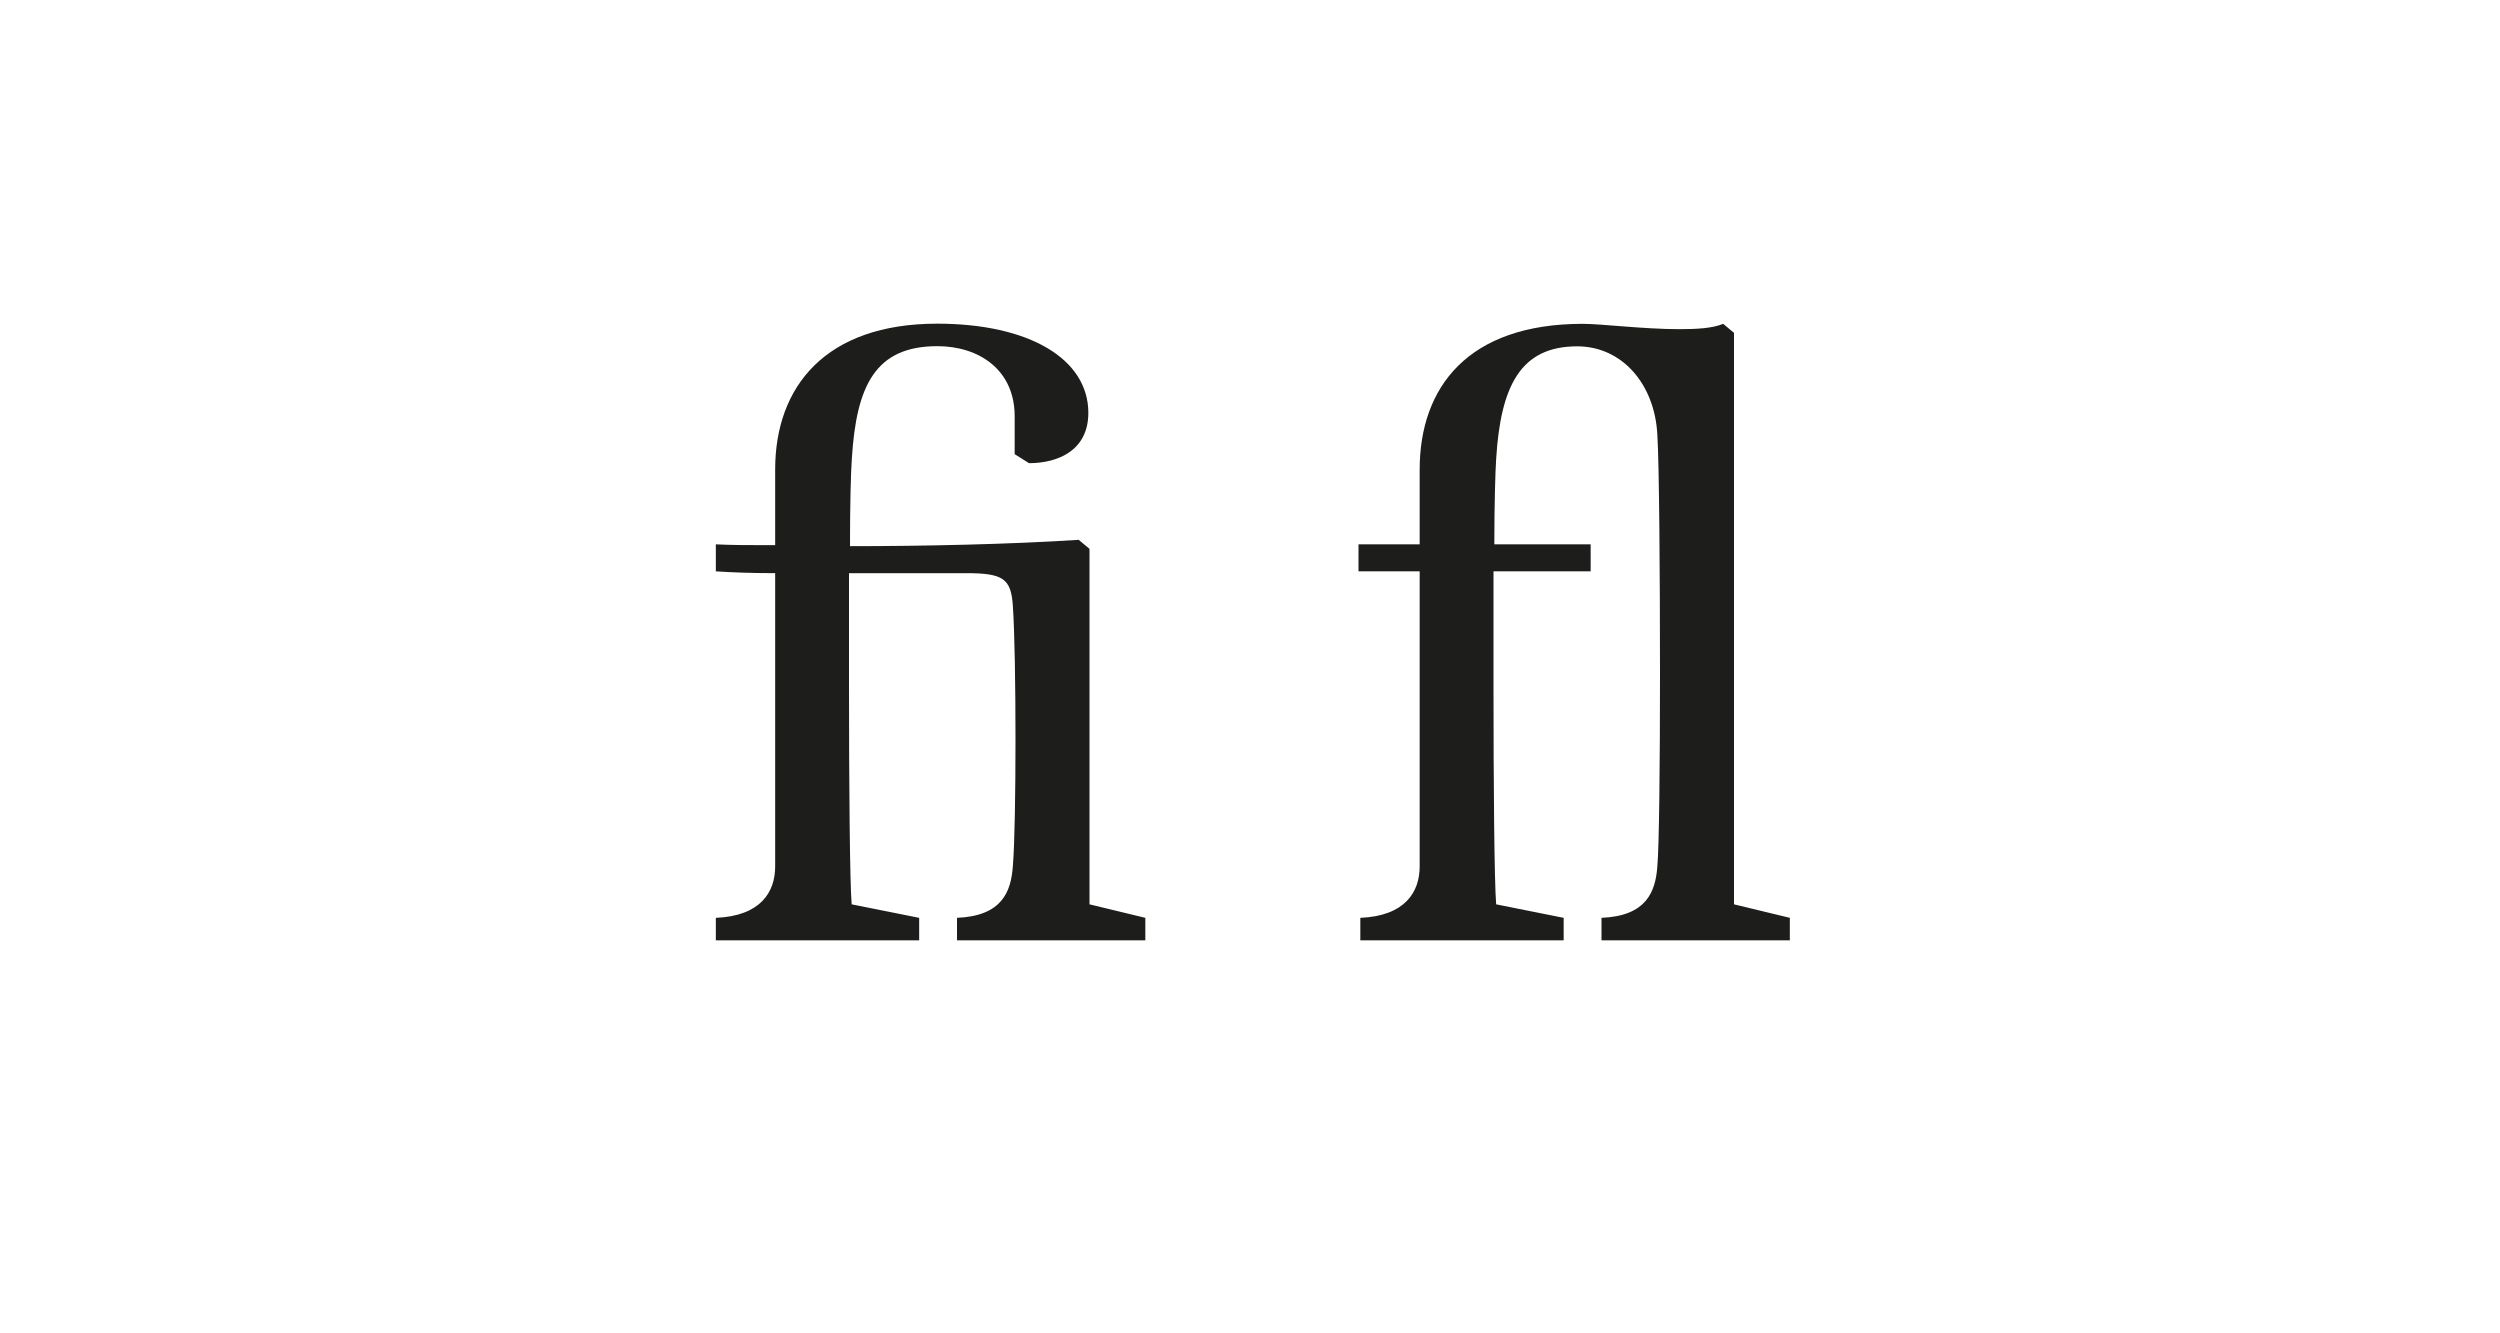
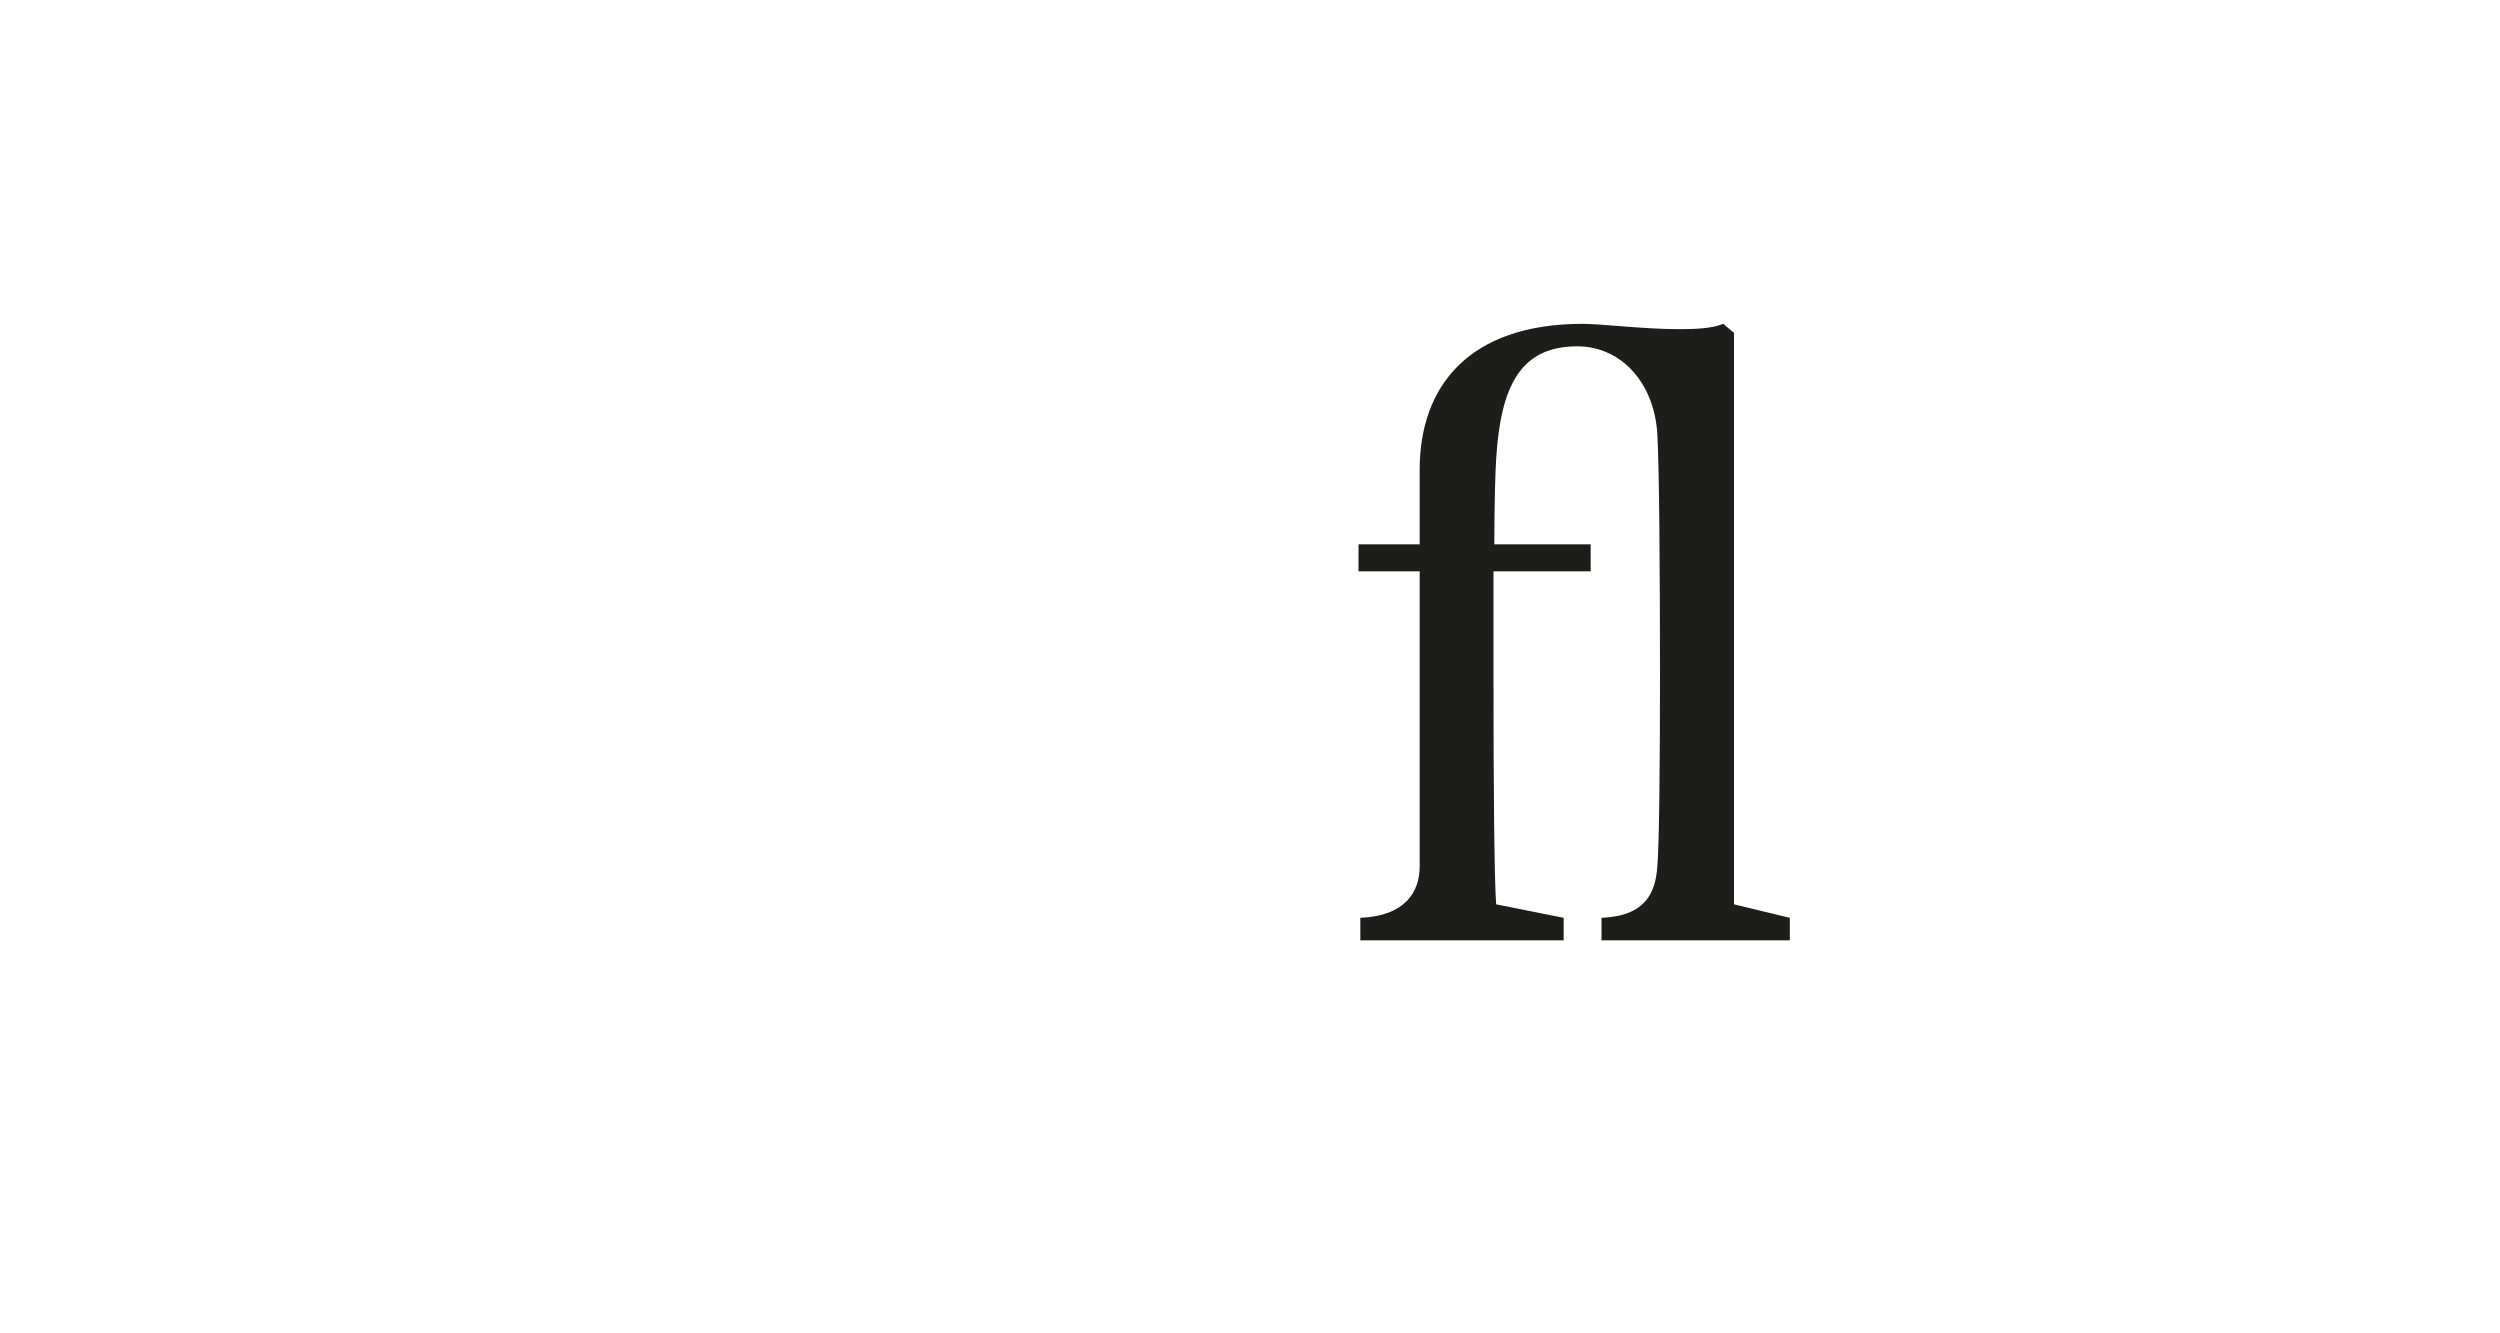
<svg xmlns="http://www.w3.org/2000/svg" version="1.1" id="Ebene_1" x="0px" y="0px" viewBox="0 0 150 80" style="enable-background:new 0 0 150 80;" xml:space="preserve">
  <style type="text/css">
	.st0{fill:#1D1D1B;}
</style>
  <g>
-     <path class="st0" d="M46.51,51.99v-17.6c-1.46,0-2.7-0.05-3.56-0.11v-1.62c0.92,0.05,2.11,0.05,3.56,0.05v-4.54   c0-4.97,3.02-8.75,9.72-8.75c5.51,0,9.07,2.11,9.07,5.35c0,2.27-1.84,3.02-3.56,3.02l-0.86-0.54v-2.27c0-2.81-2.16-4.21-4.64-4.21   c-3.73,0-4.86,2.38-5.13,6.75C51.05,28.34,51,30.29,51,32.77c4.37,0,9.56-0.11,13.72-0.38l0.65,0.54v21.33l3.35,0.81v1.35H57.42   v-1.35c2.7-0.11,3.24-1.57,3.35-3.08c0.11-1.3,0.16-4.43,0.16-7.61s-0.05-6.48-0.16-8.05c-0.11-1.62-0.59-1.94-2.81-1.94h-7.02   v6.75c0,5.94,0.05,11.83,0.16,13.12l4.05,0.81v1.35h-12.2v-1.35C45.65,54.96,46.51,53.51,46.51,51.99z" />
    <path class="st0" d="M85.18,51.99V34.28h-3.67v-1.62h3.67v-4.48c0-4.97,2.92-8.75,9.78-8.75c1.13,0,3.67,0.32,5.78,0.32   c1.08,0,2-0.05,2.65-0.32l0.65,0.54v34.29l3.35,0.81v1.35H96.09v-1.35c2.7-0.11,3.24-1.57,3.35-3.08c0.11-1.19,0.16-6.21,0.16-11.5   c0-6.16-0.05-12.69-0.16-14.42c-0.16-3.02-2.11-5.29-4.81-5.29c-3.4,0-4.59,2.38-4.86,6.75c-0.05,0.76-0.11,2.7-0.11,5.13h5.78   v1.62h-5.83v6.86c0,5.94,0.05,11.83,0.16,13.12l4.05,0.81v1.35h-12.2v-1.35C84.31,54.96,85.18,53.51,85.18,51.99z" />
  </g>
</svg>